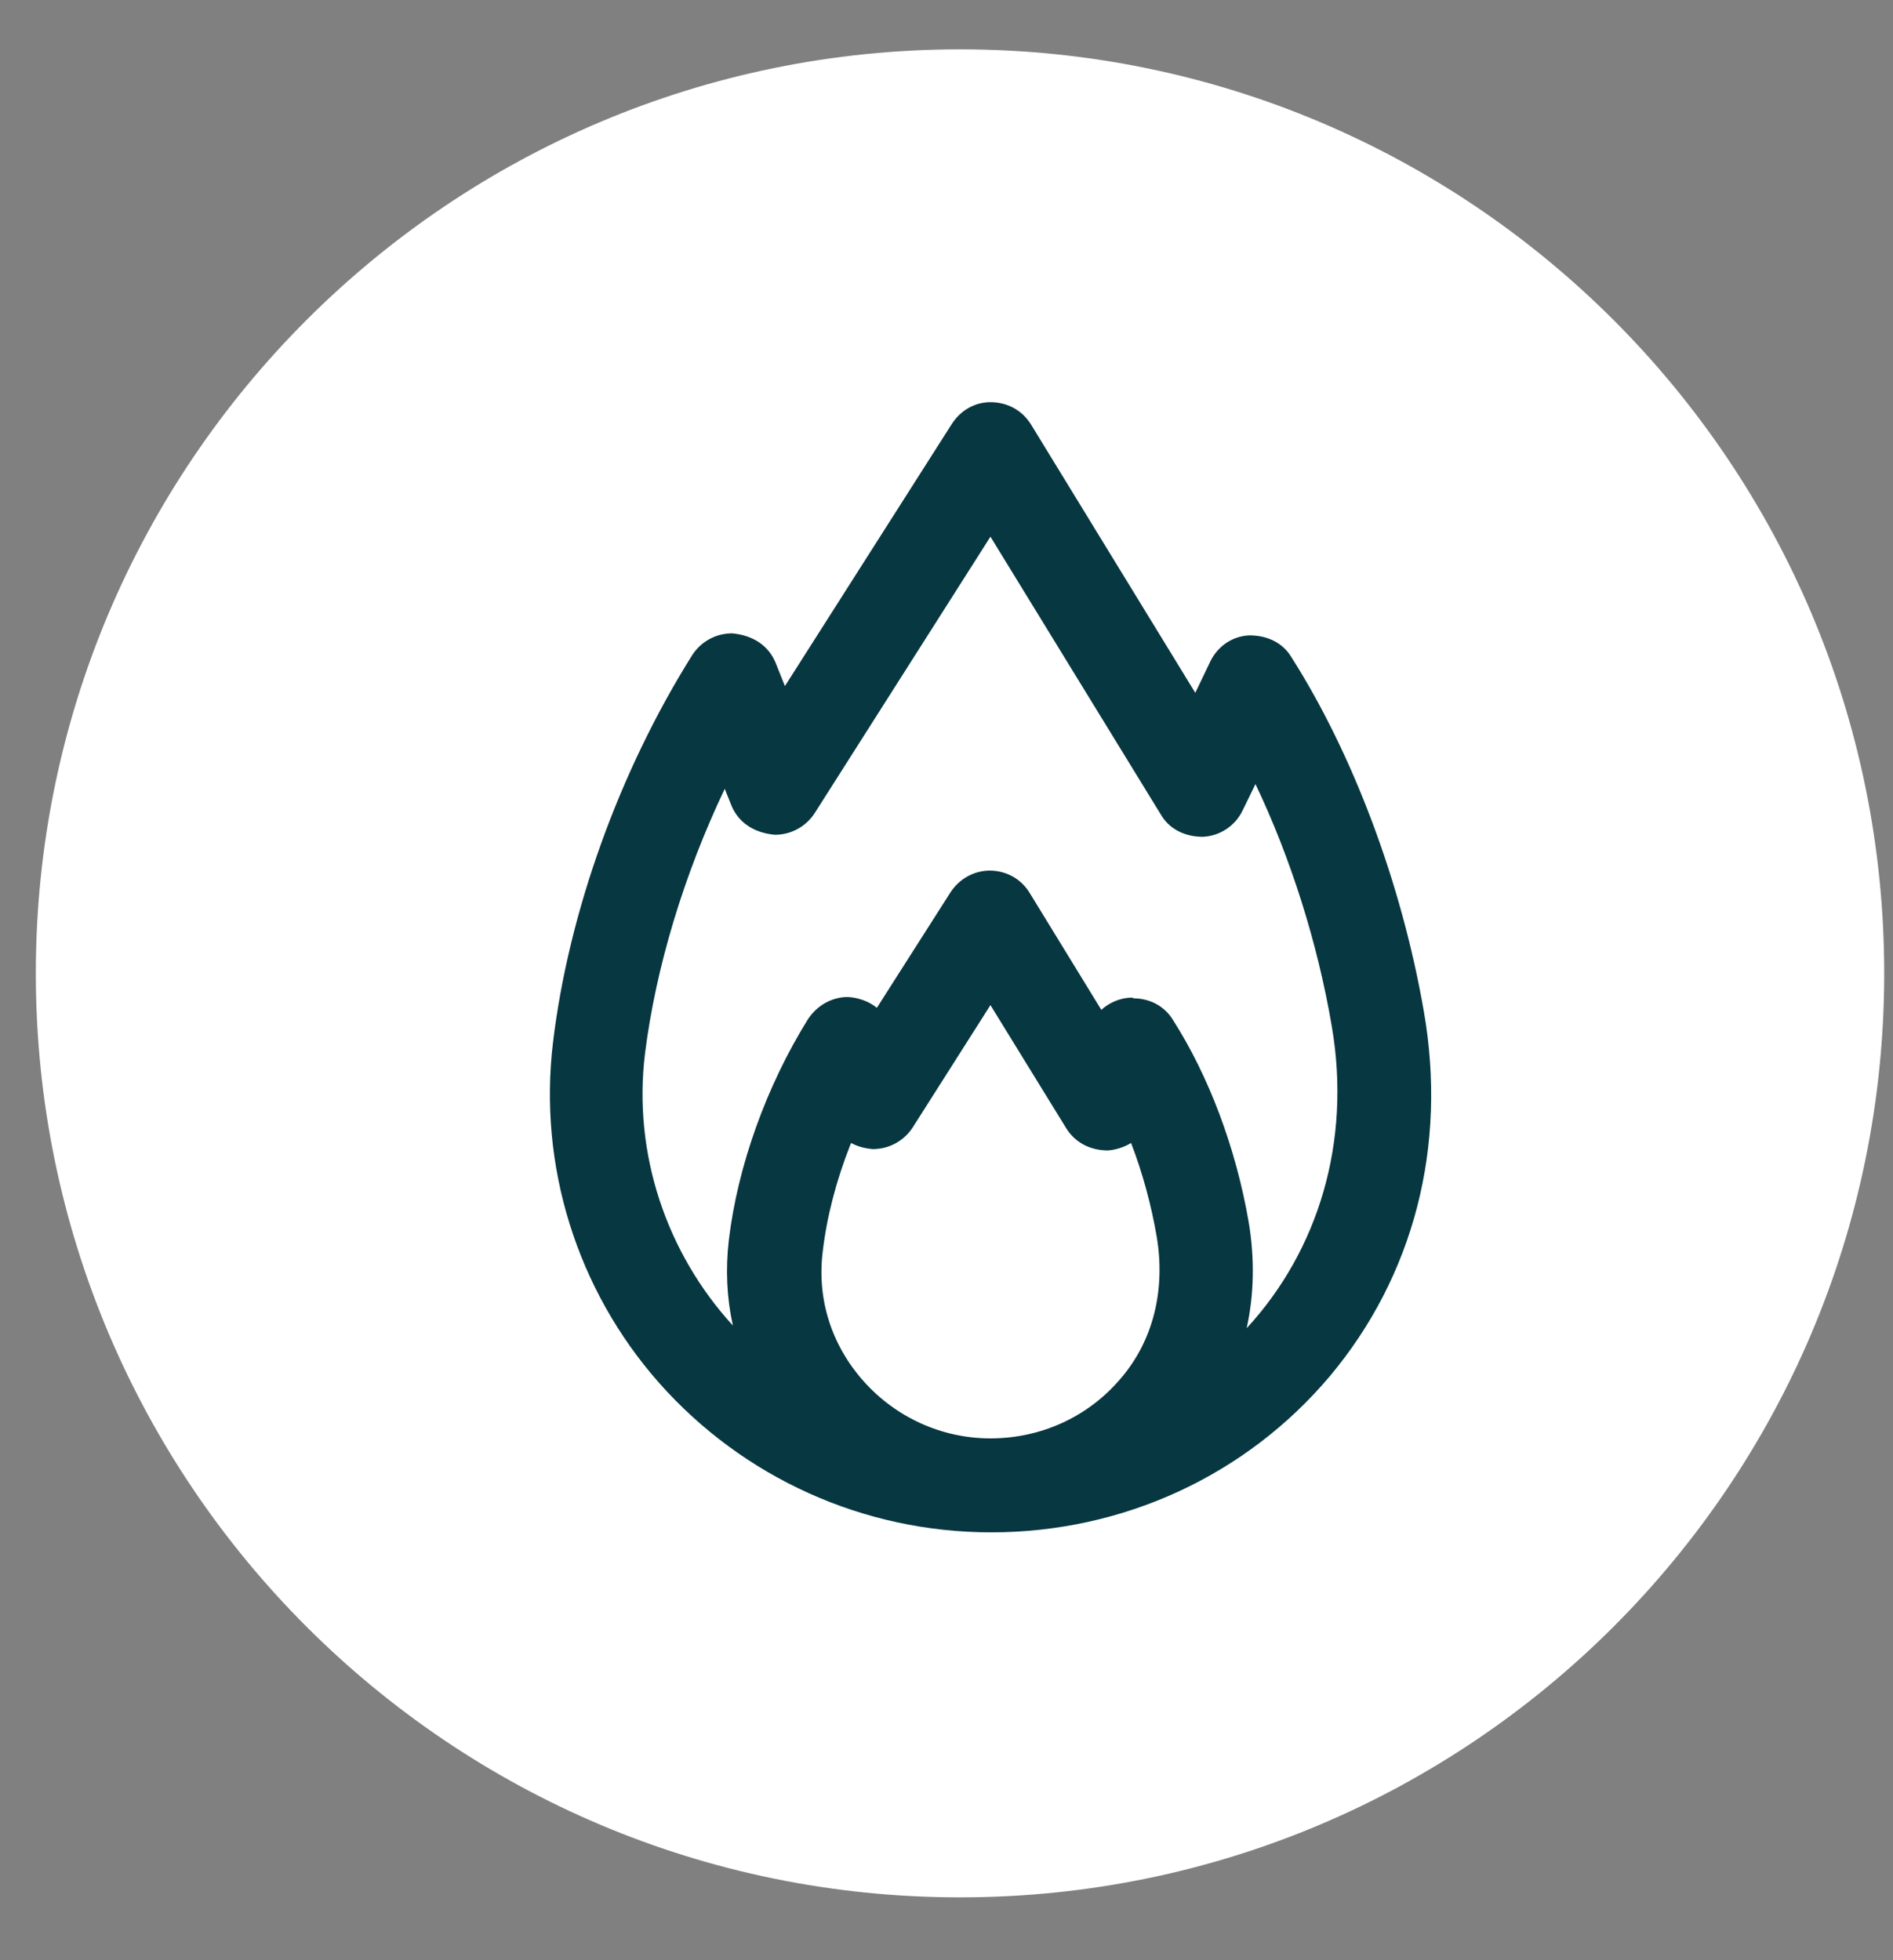
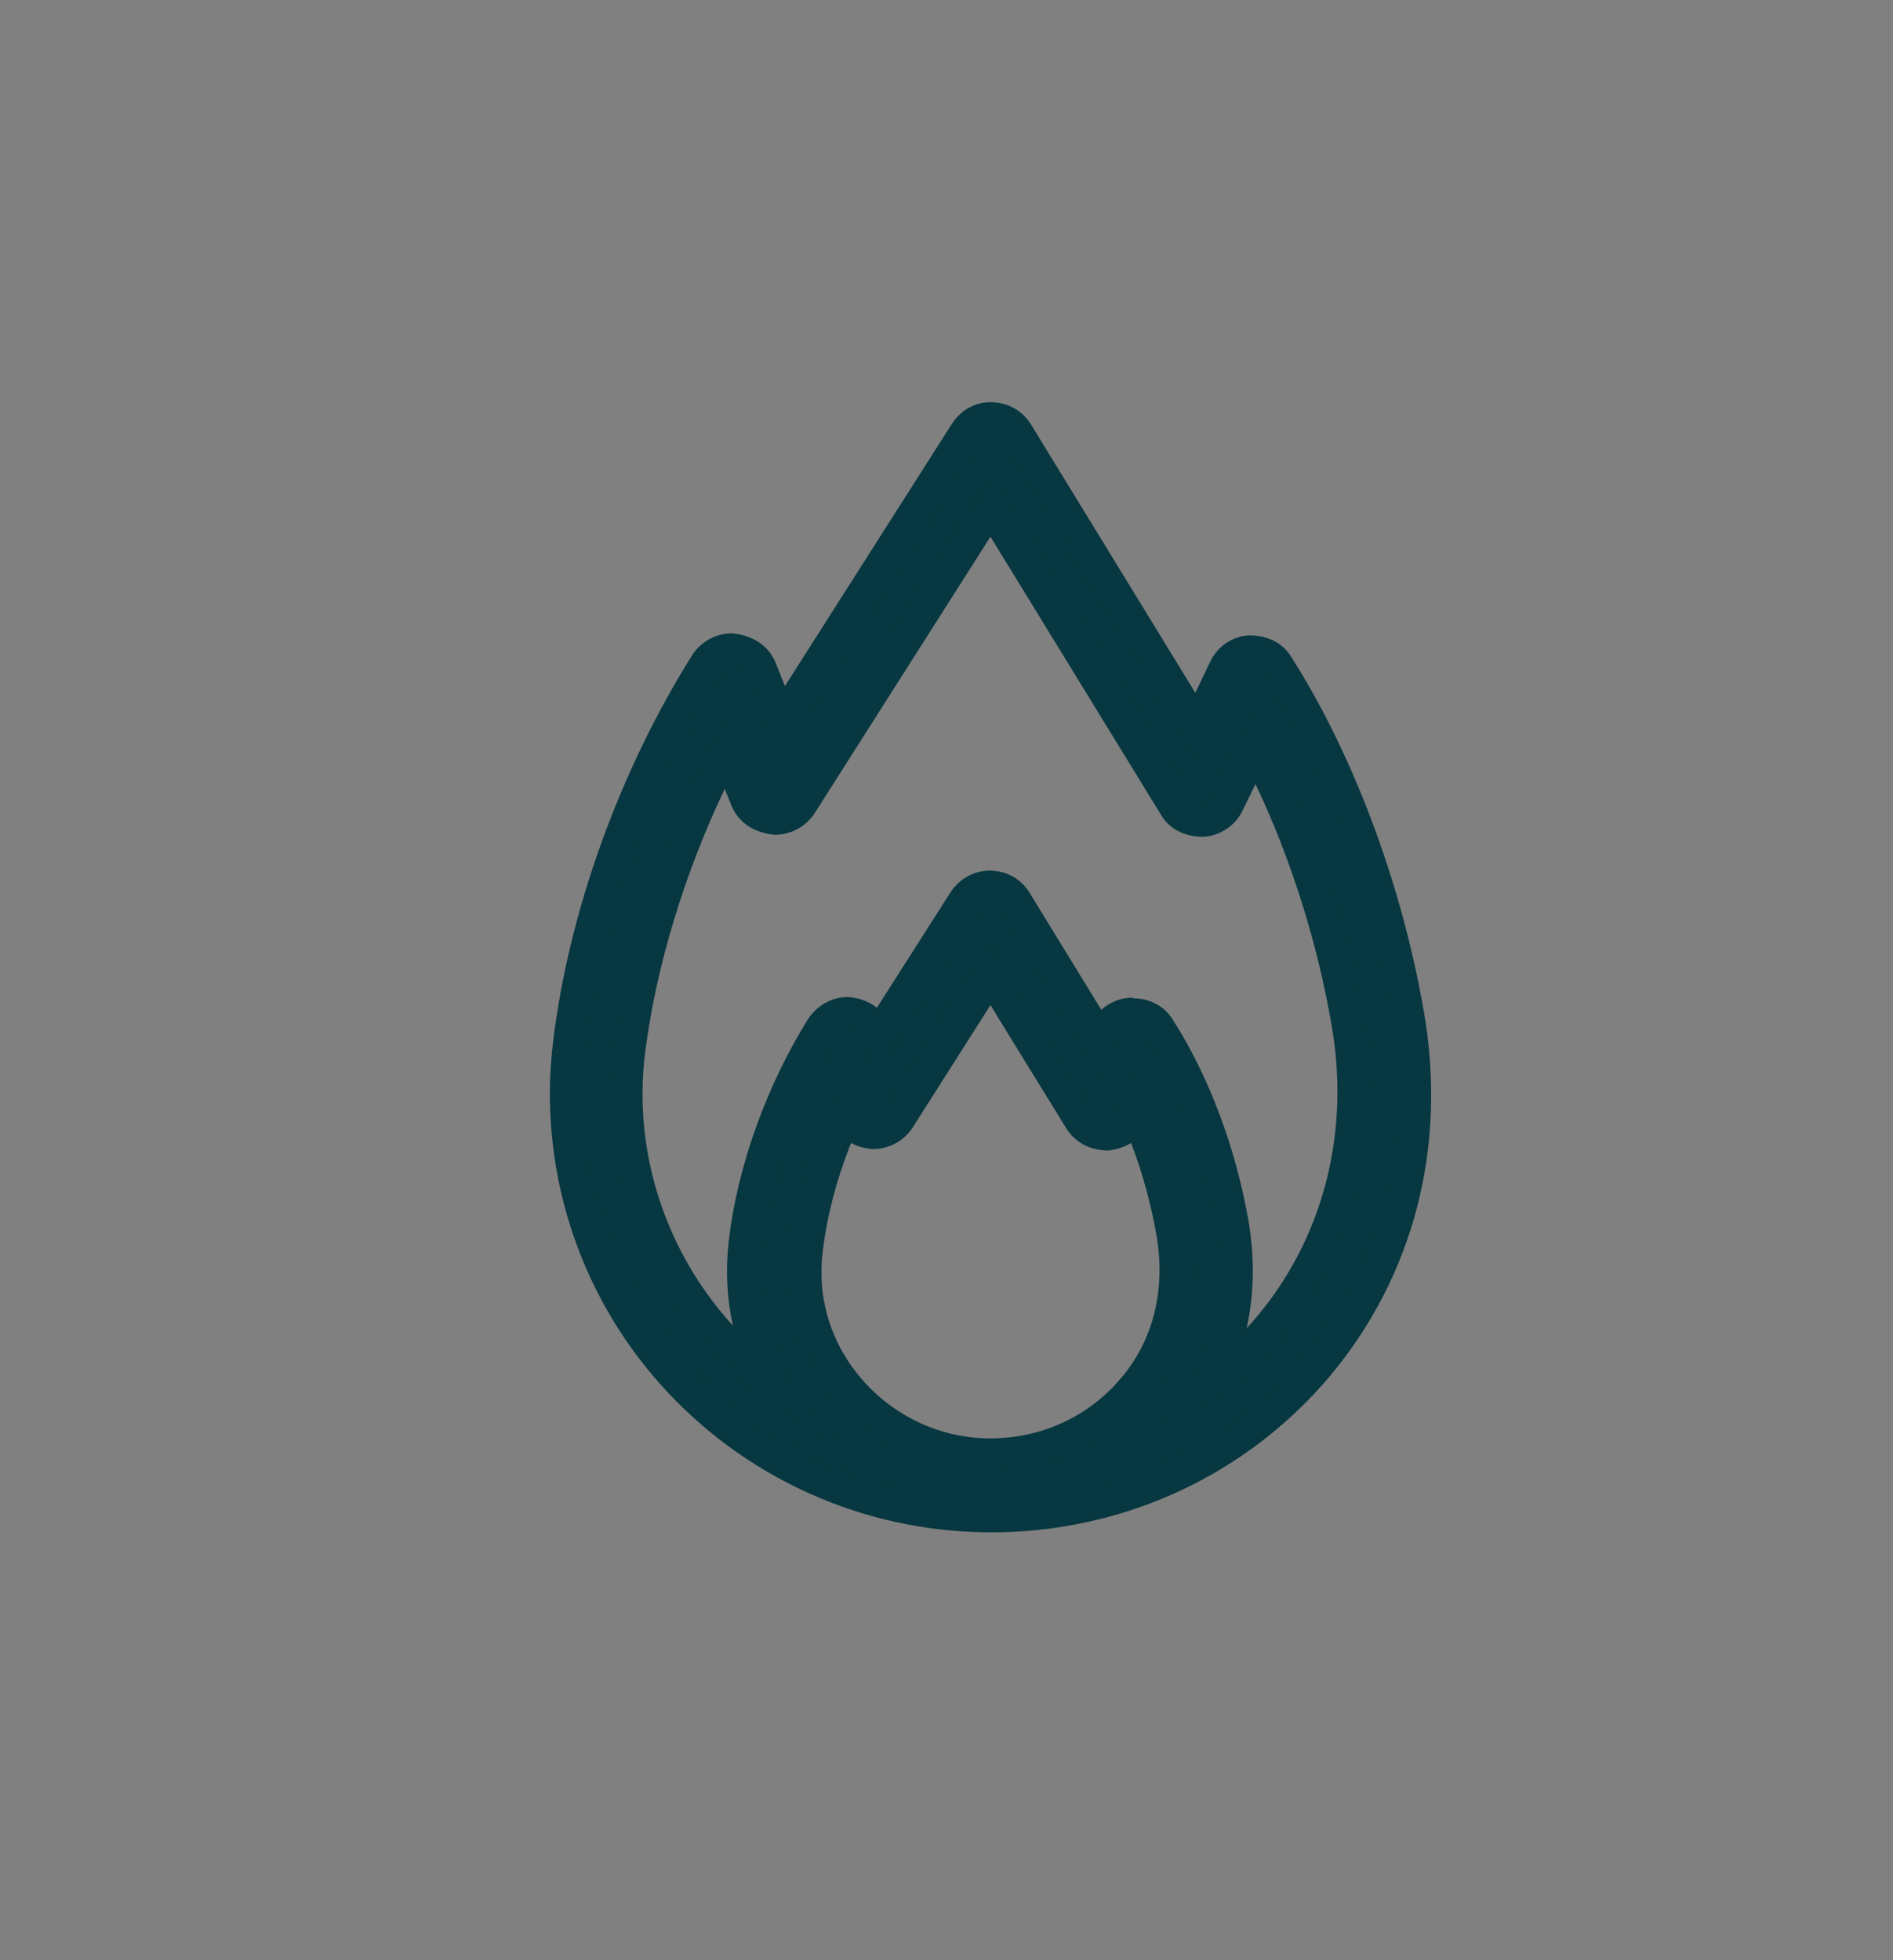
<svg xmlns="http://www.w3.org/2000/svg" width="28" height="29" viewBox="0 0 28 29" fill="none">
  <rect x="0" y="0" width="28" height="29" fill="#808080" stroke="none" />
-   <path d="M14.2 28.07C21.75 28.07 27.87 21.95 27.87 14.4C27.87 6.85 21.75 0.73 14.2 0.73C6.651 0.73 0.53 6.85 0.53 14.4C0.53 21.95 6.651 28.07 14.2 28.07Z" fill="white" />
  <path d="M14.66 22.67C12.77 22.67 10.99 21.86 9.75 20.46C8.53 19.08 7.96 17.24 8.18 15.42C8.41 13.5 9.16 11.41 10.24 9.69C10.37 9.49 10.59 9.37 10.83 9.37C11.15 9.4 11.37 9.56 11.47 9.8L11.61 10.15L14.08 6.27C14.21 6.07 14.42 5.95 14.65 5.95C14.9 5.95 15.12 6.07 15.25 6.28L17.68 10.25L17.9 9.79C18.01 9.56 18.23 9.41 18.48 9.4C18.76 9.4 18.98 9.52 19.1 9.72C20.01 11.15 20.73 13.06 21.06 14.96C21.41 16.96 20.91 18.88 19.67 20.36C18.43 21.83 16.61 22.67 14.66 22.67ZM12.58 16.93C12.37 17.46 12.23 18 12.17 18.51C12.08 19.22 12.3 19.9 12.77 20.43C13.25 20.97 13.93 21.28 14.65 21.28C15.4 21.28 16.1 20.96 16.58 20.39C17.06 19.83 17.24 19.08 17.11 18.3C17.03 17.83 16.9 17.35 16.73 16.91C16.63 16.97 16.51 17.01 16.39 17.02C16.12 17.02 15.9 16.9 15.77 16.69L14.65 14.87L13.5 16.68C13.37 16.88 13.15 17 12.91 17C12.79 16.99 12.68 16.96 12.59 16.91L12.58 16.93ZM16.77 14.77C17.01 14.77 17.23 14.89 17.35 15.09C17.88 15.92 18.28 16.98 18.47 18.08C18.56 18.62 18.55 19.15 18.44 19.65C19.5 18.5 19.99 16.89 19.7 15.19C19.49 13.95 19.09 12.69 18.57 11.6L18.38 11.99C18.27 12.22 18.04 12.37 17.79 12.38C17.52 12.38 17.29 12.26 17.17 12.05L14.65 7.94L12.05 12.03C11.92 12.23 11.7 12.35 11.46 12.35C11.14 12.32 10.92 12.16 10.82 11.92L10.72 11.67C10.12 12.93 9.7 14.31 9.54 15.59C9.36 17.07 9.86 18.54 10.84 19.61C10.75 19.2 10.73 18.78 10.78 18.35C10.91 17.25 11.34 16.06 11.95 15.08C12.08 14.88 12.3 14.75 12.54 14.75C12.71 14.76 12.86 14.82 12.97 14.91L14.06 13.2C14.19 13 14.41 12.88 14.64 12.88C14.89 12.88 15.11 13.01 15.23 13.21L16.29 14.94C16.4 14.84 16.55 14.77 16.71 14.76H16.75L16.77 14.77Z" fill="#073740" />
-   <path d="M20.57 15.04C20.25 13.2 19.57 11.36 18.69 9.98C18.65 9.92 18.59 9.89 18.52 9.89C18.45 9.89 18.39 9.94 18.36 10L17.75 11.29L14.84 6.54C14.81 6.48 14.74 6.45 14.68 6.45C14.61 6.45 14.55 6.48 14.52 6.54L11.53 11.25L11.02 9.99C10.99 9.92 10.93 9.88 10.86 9.87C10.79 9.87 10.72 9.9 10.68 9.96C9.64 11.62 8.92 13.64 8.69 15.49C8.26 19.04 11.06 22.17 14.66 22.18C18.22 22.18 21.26 19.09 20.57 15.05V15.04ZM11.67 18.45C11.77 17.6 12.08 16.68 12.52 15.88L12.73 16.4C12.76 16.47 12.82 16.51 12.89 16.52C12.96 16.52 13.03 16.49 13.07 16.43L14.65 13.94L16.18 16.44C16.22 16.5 16.28 16.53 16.35 16.53C16.42 16.53 16.48 16.48 16.51 16.42L16.78 15.86C17.16 16.54 17.44 17.38 17.59 18.22C17.94 20.24 16.43 21.78 14.65 21.78C12.87 21.78 11.46 20.24 11.67 18.45ZM16.89 21.33C17.78 20.55 18.19 19.42 17.97 18.16C17.79 17.13 17.42 16.13 16.93 15.36C16.89 15.3 16.83 15.27 16.76 15.27C16.69 15.27 16.63 15.32 16.6 15.38L16.33 15.94L14.82 13.47C14.79 13.41 14.72 13.38 14.66 13.38C14.59 13.38 14.53 13.41 14.5 13.47L12.95 15.9L12.74 15.37C12.71 15.3 12.65 15.26 12.58 15.25C12.51 15.25 12.44 15.28 12.4 15.34C11.82 16.26 11.42 17.38 11.3 18.4C11.16 19.54 11.61 20.6 12.42 21.31C10.21 20.36 8.76 18.05 9.07 15.52C9.27 13.84 9.9 12.03 10.8 10.48L11.3 11.73C11.33 11.8 11.39 11.84 11.46 11.85C11.53 11.85 11.6 11.82 11.64 11.76L14.67 7L17.6 11.79C17.64 11.85 17.7 11.88 17.77 11.88C17.84 11.88 17.9 11.83 17.93 11.77L18.54 10.48C19.31 11.78 19.9 13.44 20.19 15.1C20.69 17.97 19.16 20.36 16.89 21.33Z" fill="#073740" />
+   <path d="M20.57 15.04C20.25 13.2 19.57 11.36 18.69 9.98C18.65 9.92 18.59 9.89 18.52 9.89C18.45 9.89 18.39 9.94 18.36 10L17.75 11.29L14.84 6.54C14.81 6.48 14.74 6.45 14.68 6.45C14.61 6.45 14.55 6.48 14.52 6.54L11.53 11.25L11.02 9.99C10.99 9.92 10.93 9.88 10.86 9.87C10.79 9.87 10.72 9.9 10.68 9.96C9.64 11.62 8.92 13.64 8.69 15.49C8.26 19.04 11.06 22.17 14.66 22.18C18.22 22.18 21.26 19.09 20.57 15.05V15.04ZM11.67 18.45C11.77 17.6 12.08 16.68 12.52 15.88L12.73 16.4C12.76 16.47 12.82 16.51 12.89 16.52C12.96 16.52 13.03 16.49 13.07 16.43L14.65 13.94L16.18 16.44C16.22 16.5 16.28 16.53 16.35 16.53C16.42 16.53 16.48 16.48 16.51 16.42L16.78 15.86C17.16 16.54 17.44 17.38 17.59 18.22C17.94 20.24 16.43 21.78 14.65 21.78C12.87 21.78 11.46 20.24 11.67 18.45M16.89 21.33C17.78 20.55 18.19 19.42 17.97 18.16C17.79 17.13 17.42 16.13 16.93 15.36C16.89 15.3 16.83 15.27 16.76 15.27C16.69 15.27 16.63 15.32 16.6 15.38L16.33 15.94L14.82 13.47C14.79 13.41 14.72 13.38 14.66 13.38C14.59 13.38 14.53 13.41 14.5 13.47L12.95 15.9L12.74 15.37C12.71 15.3 12.65 15.26 12.58 15.25C12.51 15.25 12.44 15.28 12.4 15.34C11.82 16.26 11.42 17.38 11.3 18.4C11.16 19.54 11.61 20.6 12.42 21.31C10.21 20.36 8.76 18.05 9.07 15.52C9.27 13.84 9.9 12.03 10.8 10.48L11.3 11.73C11.33 11.8 11.39 11.84 11.46 11.85C11.53 11.85 11.6 11.82 11.64 11.76L14.67 7L17.6 11.79C17.64 11.85 17.7 11.88 17.77 11.88C17.84 11.88 17.9 11.83 17.93 11.77L18.54 10.48C19.31 11.78 19.9 13.44 20.19 15.1C20.69 17.97 19.16 20.36 16.89 21.33Z" fill="#073740" />
</svg>